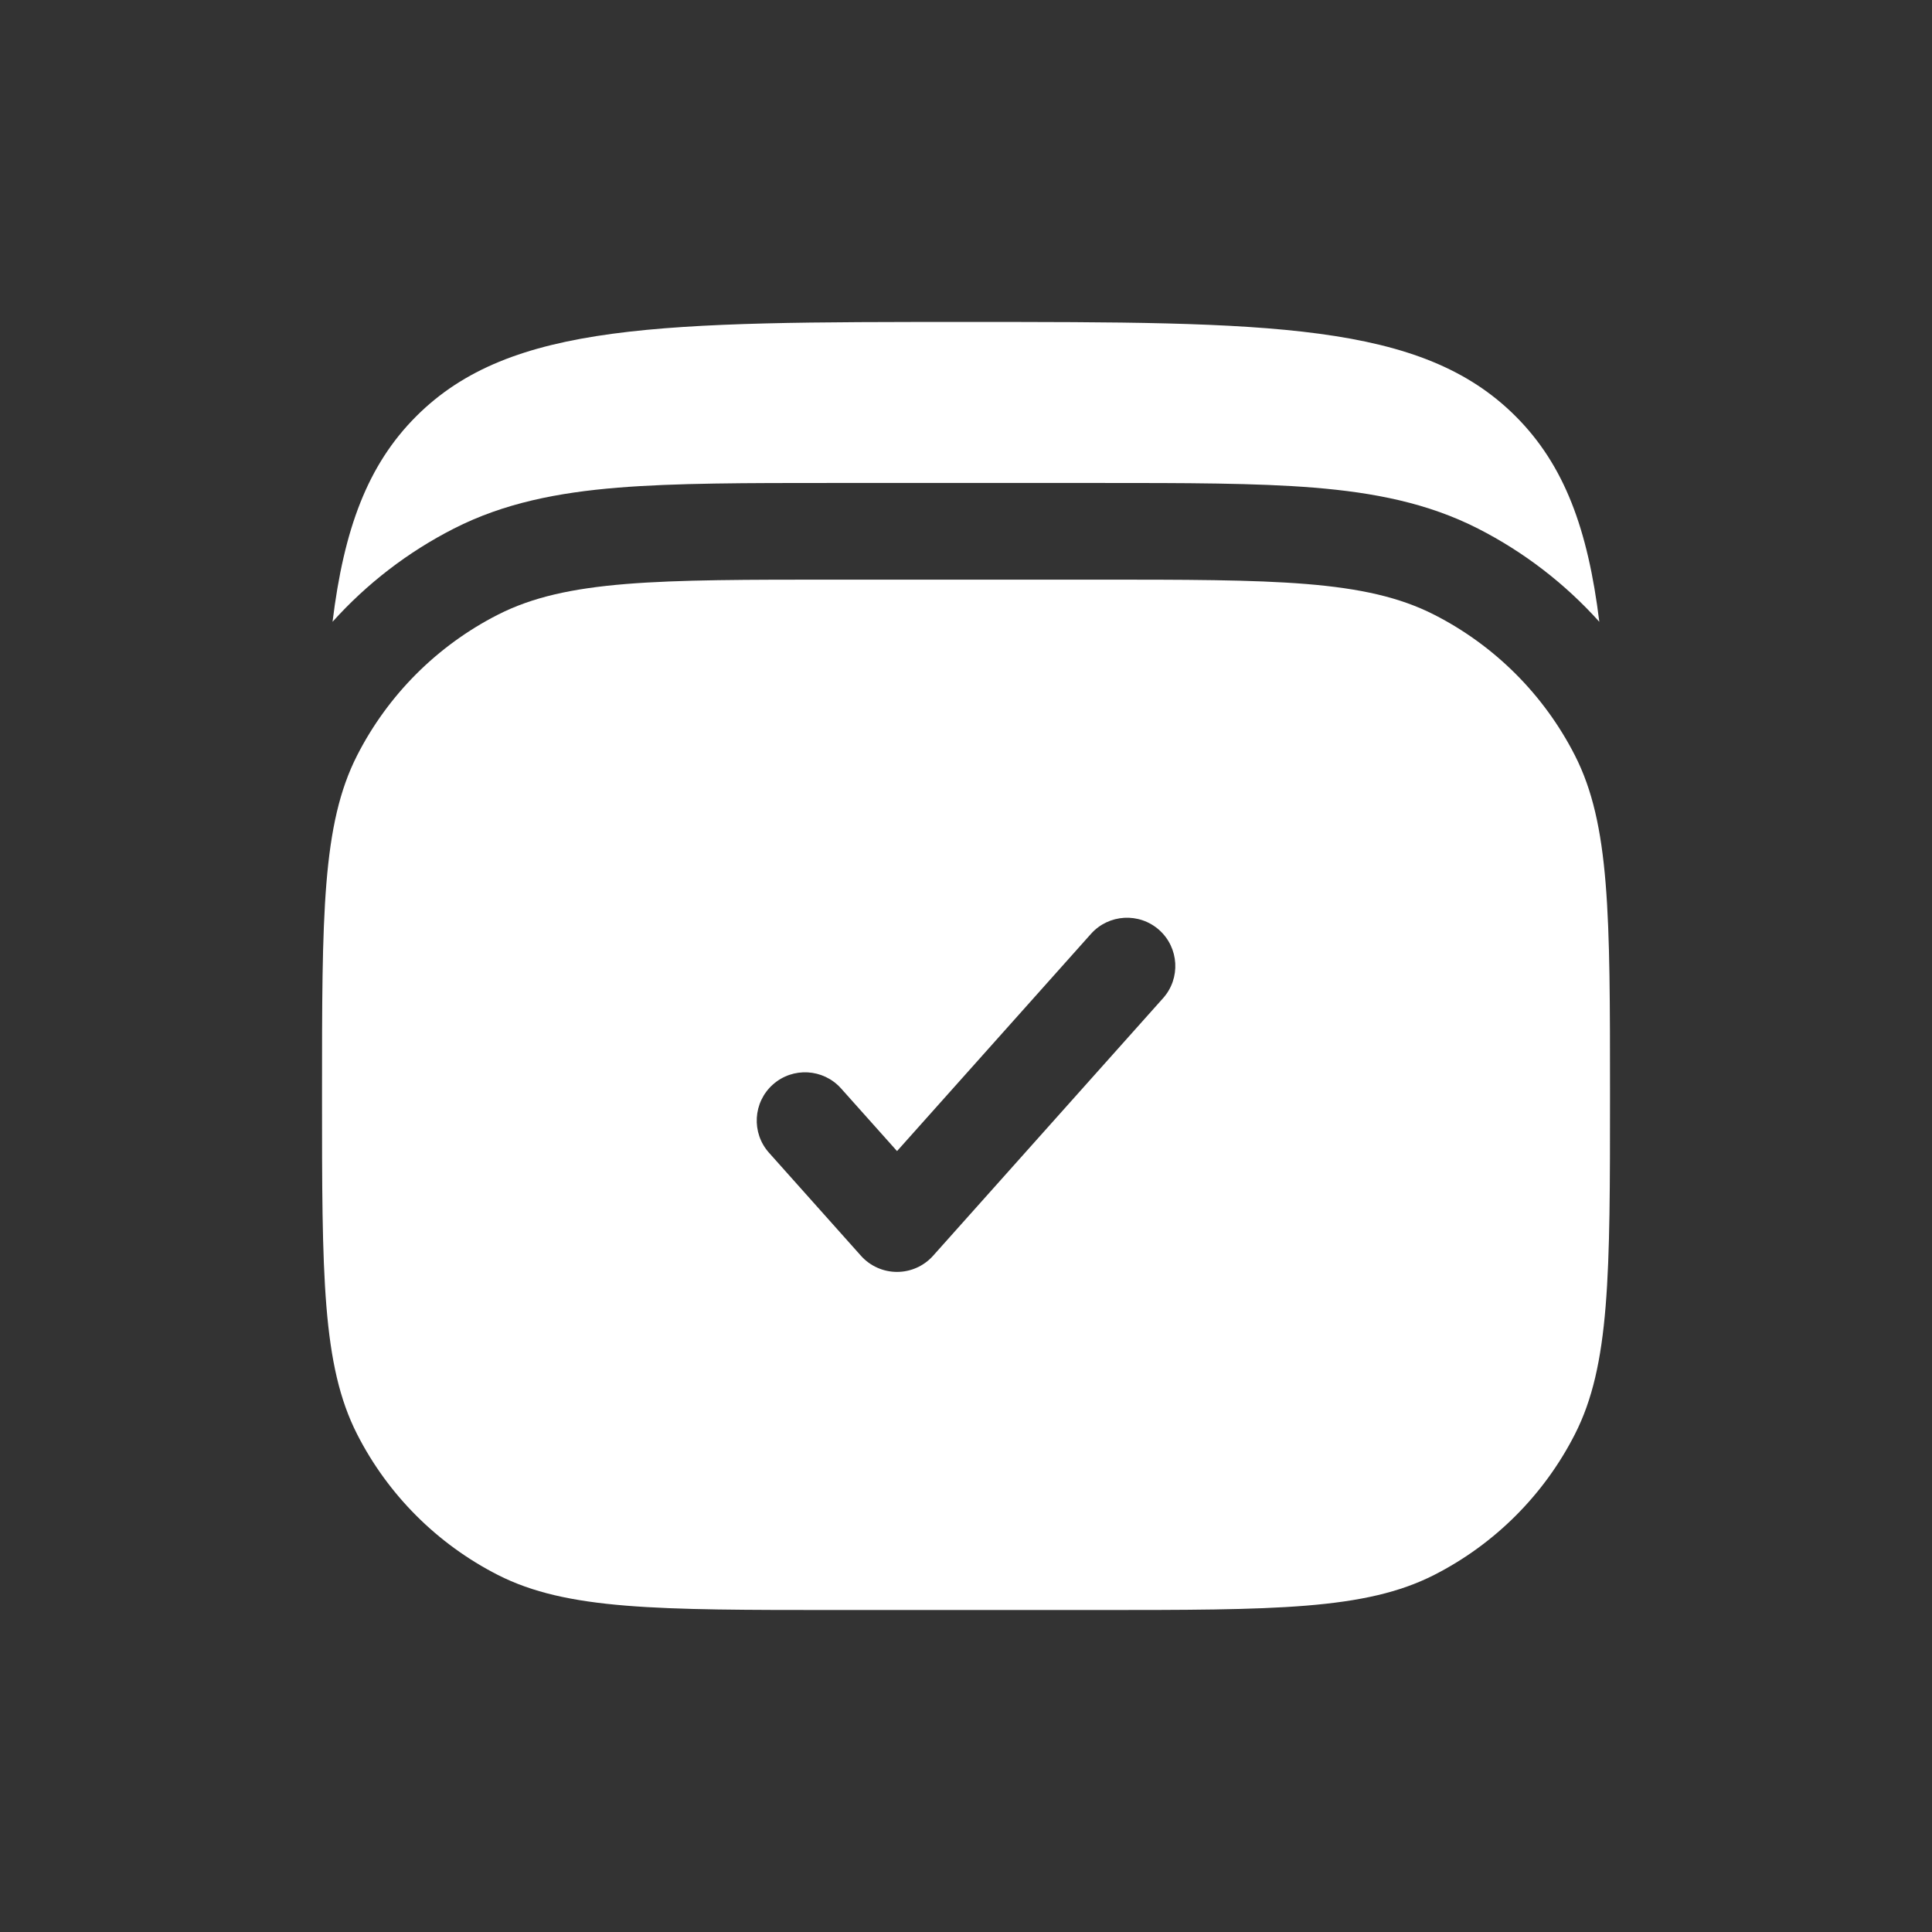
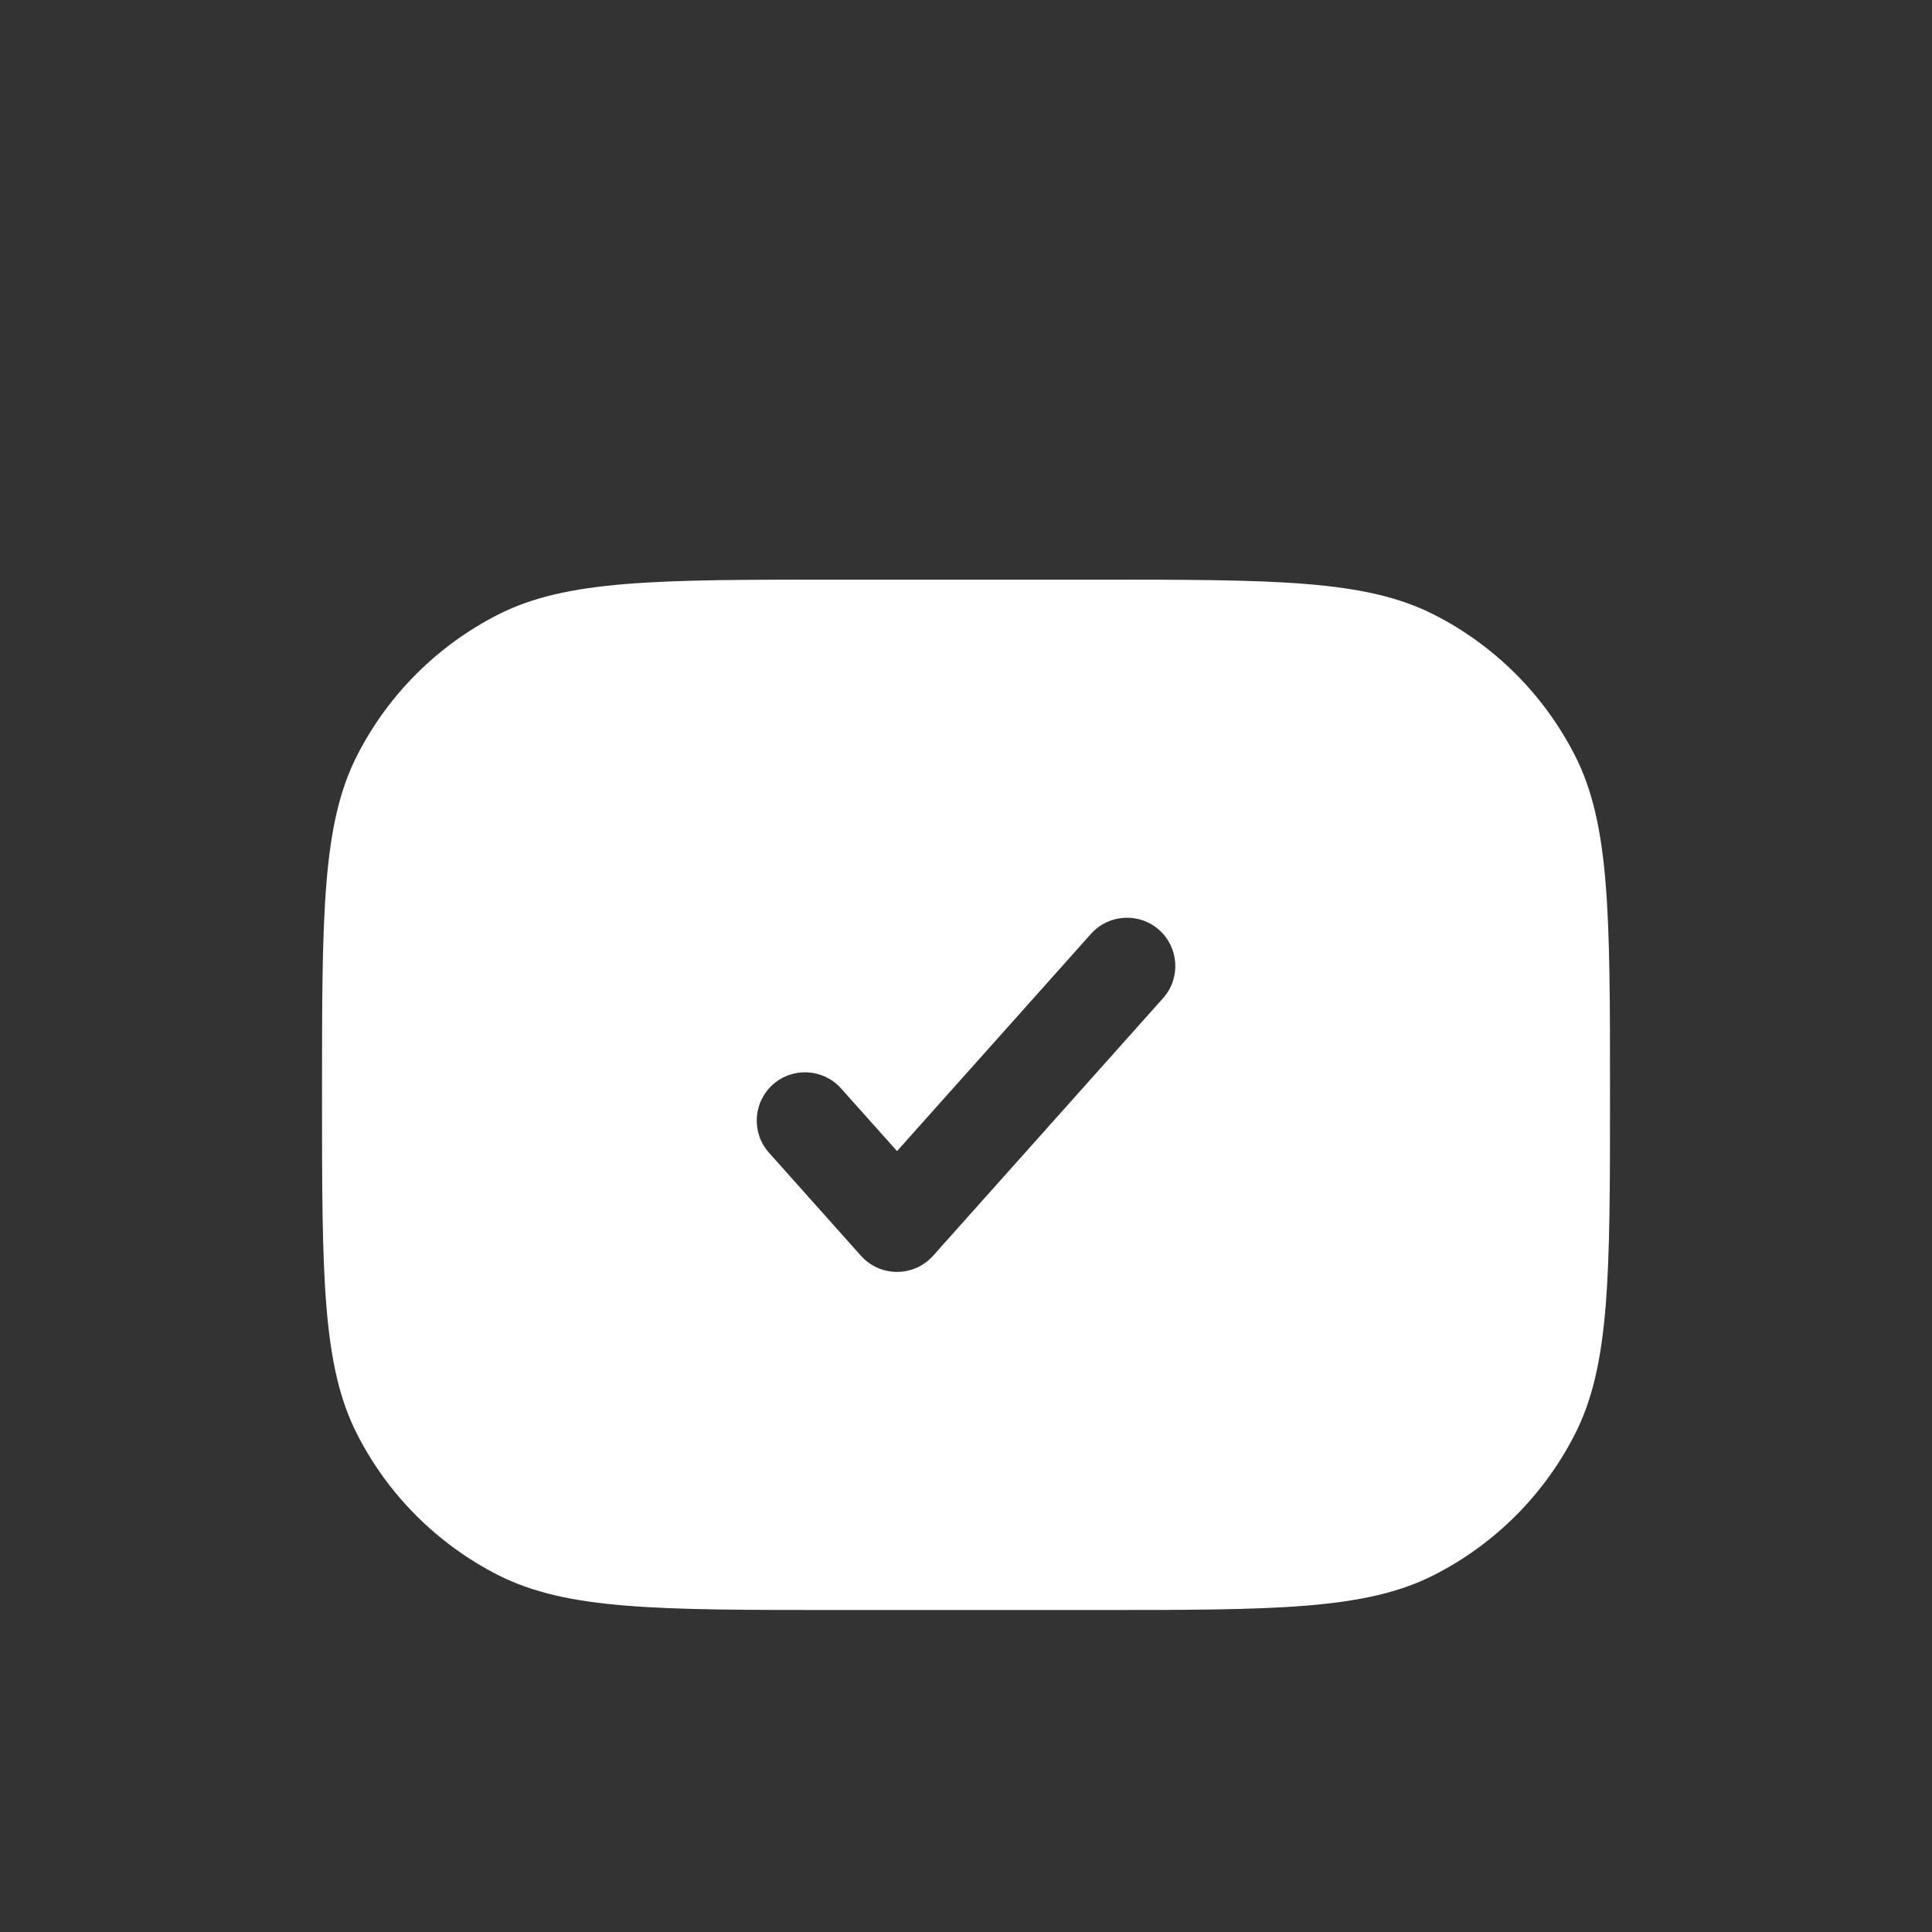
<svg xmlns="http://www.w3.org/2000/svg" width="56" height="56" viewBox="0 0 56 56" fill="none">
  <rect x="0" y="0" width="56" height="56" fill="#333333" stroke="none" />
  <path fill-rule="evenodd" clip-rule="evenodd" d="M10.351 21.897C9.334 23.893 9.334 26.507 9.334 31.734C9.334 36.961 9.334 39.575 10.351 41.571C11.246 43.328 12.674 44.755 14.43 45.65C16.427 46.667 19.04 46.667 24.267 46.667H31.734C36.961 46.667 39.575 46.667 41.571 45.65C43.327 44.755 44.755 43.328 45.65 41.571C46.667 39.575 46.667 36.961 46.667 31.734C46.667 26.507 46.667 23.893 45.65 21.897C44.755 20.141 43.327 18.713 41.571 17.818C39.575 16.801 36.961 16.801 31.734 16.801H24.267C19.04 16.801 16.427 16.801 14.43 17.818C12.674 18.713 11.246 20.141 10.351 21.897ZM33.712 28.933C34.227 28.357 34.176 27.471 33.6 26.956C33.023 26.442 32.138 26.492 31.623 27.068L26.001 33.365L24.378 31.548C23.863 30.972 22.978 30.922 22.402 31.436C21.825 31.951 21.775 32.837 22.29 33.413L24.956 36.4C25.222 36.697 25.602 36.867 26.001 36.867C26.399 36.867 26.779 36.697 27.045 36.4L33.712 28.933Z" fill="white" />
-   <path d="M43.931 12.066C41.197 9.332 36.797 9.332 27.998 9.332C19.198 9.332 14.799 9.332 12.065 12.066C10.651 13.48 9.968 15.339 9.639 18.023C10.629 16.921 11.819 16.002 13.156 15.321C14.615 14.578 16.177 14.277 17.906 14.135C19.577 13.999 21.633 13.999 24.147 13.999H31.848C34.362 13.999 36.418 13.999 38.089 14.135C39.819 14.277 41.381 14.578 42.84 15.321C44.176 16.002 45.366 16.921 46.357 18.023C46.027 15.339 45.345 13.48 43.931 12.066Z" fill="white" />
</svg>